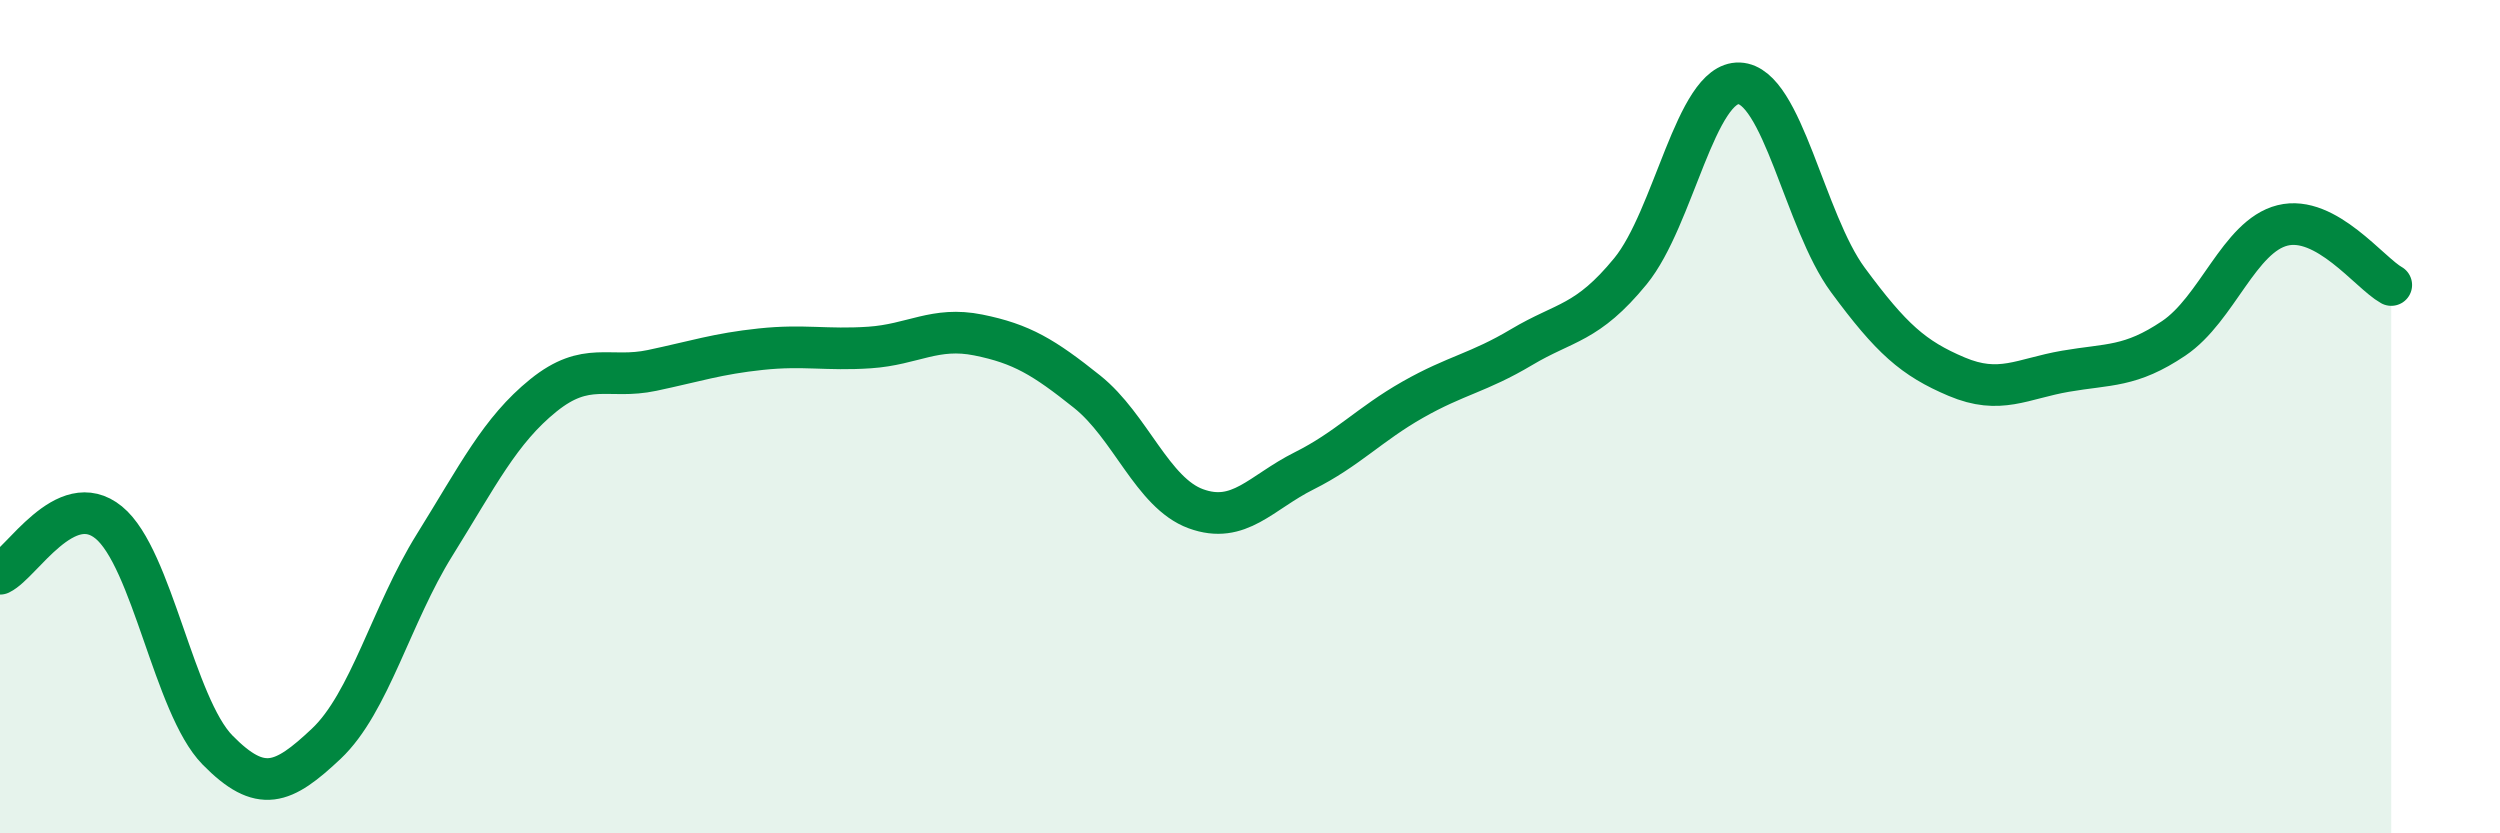
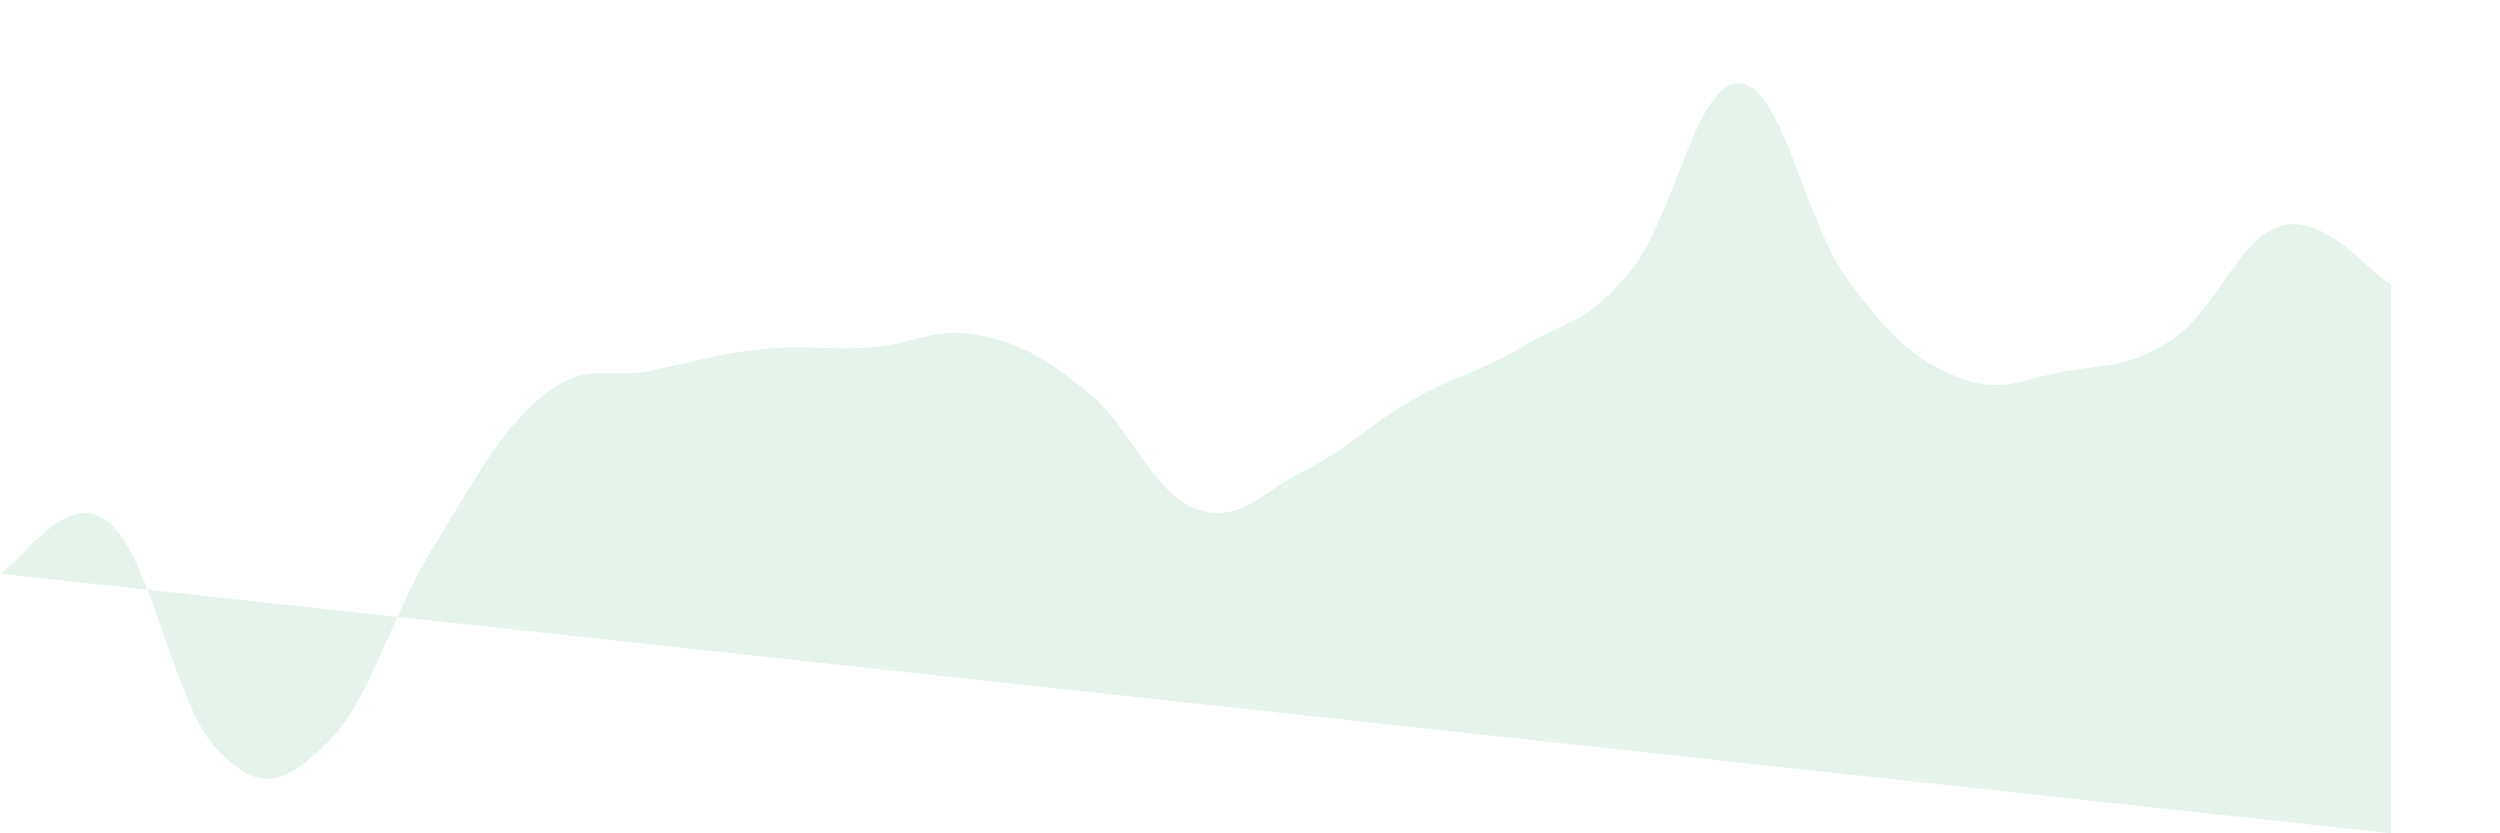
<svg xmlns="http://www.w3.org/2000/svg" width="60" height="20" viewBox="0 0 60 20">
-   <path d="M 0,13.77 C 0.52,13.52 1.57,11.69 2.61,12.54 C 3.65,13.39 4.18,16.94 5.22,18 C 6.26,19.06 6.79,18.83 7.83,17.85 C 8.87,16.87 9.39,14.75 10.43,13.08 C 11.47,11.41 12,10.33 13.04,9.49 C 14.08,8.65 14.61,9.11 15.65,8.89 C 16.69,8.67 17.22,8.49 18.26,8.38 C 19.3,8.27 19.83,8.41 20.87,8.34 C 21.91,8.27 22.44,7.83 23.48,8.04 C 24.52,8.25 25.05,8.57 26.09,9.4 C 27.13,10.23 27.66,11.83 28.7,12.21 C 29.74,12.59 30.26,11.82 31.3,11.3 C 32.34,10.78 32.87,10.18 33.91,9.59 C 34.95,9 35.48,8.95 36.52,8.33 C 37.56,7.71 38.09,7.78 39.13,6.51 C 40.17,5.24 40.7,1.96 41.74,2 C 42.78,2.04 43.31,5.31 44.35,6.72 C 45.39,8.13 45.92,8.6 46.96,9.04 C 48,9.48 48.53,9.09 49.57,8.91 C 50.61,8.73 51.13,8.82 52.17,8.12 C 53.21,7.42 53.74,5.67 54.78,5.41 C 55.82,5.15 56.87,6.55 57.39,6.84L57.39 20L0 20Z" fill="#008740" opacity="0.1" stroke-linecap="round" stroke-linejoin="round" />
-   <path d="M 0,13.77 C 0.52,13.52 1.57,11.69 2.61,12.54 C 3.65,13.39 4.18,16.94 5.22,18 C 6.26,19.06 6.79,18.83 7.83,17.85 C 8.87,16.87 9.39,14.75 10.43,13.08 C 11.47,11.41 12,10.33 13.04,9.49 C 14.08,8.65 14.61,9.11 15.65,8.89 C 16.69,8.67 17.22,8.49 18.26,8.38 C 19.3,8.27 19.83,8.41 20.87,8.34 C 21.91,8.27 22.44,7.83 23.48,8.04 C 24.52,8.25 25.05,8.57 26.09,9.4 C 27.13,10.23 27.66,11.83 28.7,12.21 C 29.74,12.59 30.26,11.82 31.3,11.3 C 32.34,10.78 32.87,10.18 33.91,9.59 C 34.95,9 35.48,8.95 36.52,8.33 C 37.56,7.71 38.09,7.78 39.13,6.51 C 40.17,5.24 40.7,1.96 41.74,2 C 42.78,2.04 43.31,5.31 44.35,6.72 C 45.39,8.13 45.92,8.6 46.96,9.04 C 48,9.48 48.53,9.09 49.57,8.91 C 50.61,8.73 51.13,8.82 52.17,8.12 C 53.21,7.42 53.74,5.67 54.78,5.41 C 55.82,5.15 56.87,6.55 57.39,6.84" stroke="#008740" stroke-width="1" fill="none" stroke-linecap="round" stroke-linejoin="round" />
+   <path d="M 0,13.77 C 0.52,13.52 1.57,11.69 2.61,12.54 C 3.65,13.39 4.18,16.94 5.22,18 C 6.26,19.06 6.79,18.83 7.83,17.85 C 8.87,16.87 9.39,14.75 10.43,13.08 C 11.47,11.41 12,10.33 13.04,9.49 C 14.08,8.65 14.61,9.11 15.65,8.89 C 16.69,8.67 17.22,8.49 18.26,8.38 C 19.3,8.27 19.83,8.41 20.87,8.34 C 21.91,8.27 22.44,7.83 23.48,8.04 C 24.52,8.25 25.05,8.57 26.09,9.4 C 27.13,10.23 27.66,11.83 28.7,12.21 C 29.74,12.59 30.26,11.82 31.3,11.3 C 32.34,10.78 32.87,10.18 33.91,9.59 C 34.95,9 35.48,8.95 36.52,8.33 C 37.56,7.71 38.09,7.78 39.13,6.51 C 40.17,5.24 40.7,1.96 41.74,2 C 42.78,2.04 43.31,5.31 44.35,6.72 C 45.39,8.13 45.92,8.6 46.96,9.04 C 48,9.48 48.53,9.09 49.57,8.91 C 50.61,8.73 51.13,8.82 52.17,8.12 C 53.21,7.42 53.74,5.67 54.78,5.41 C 55.82,5.15 56.87,6.55 57.39,6.84L57.39 20Z" fill="#008740" opacity="0.1" stroke-linecap="round" stroke-linejoin="round" />
</svg>